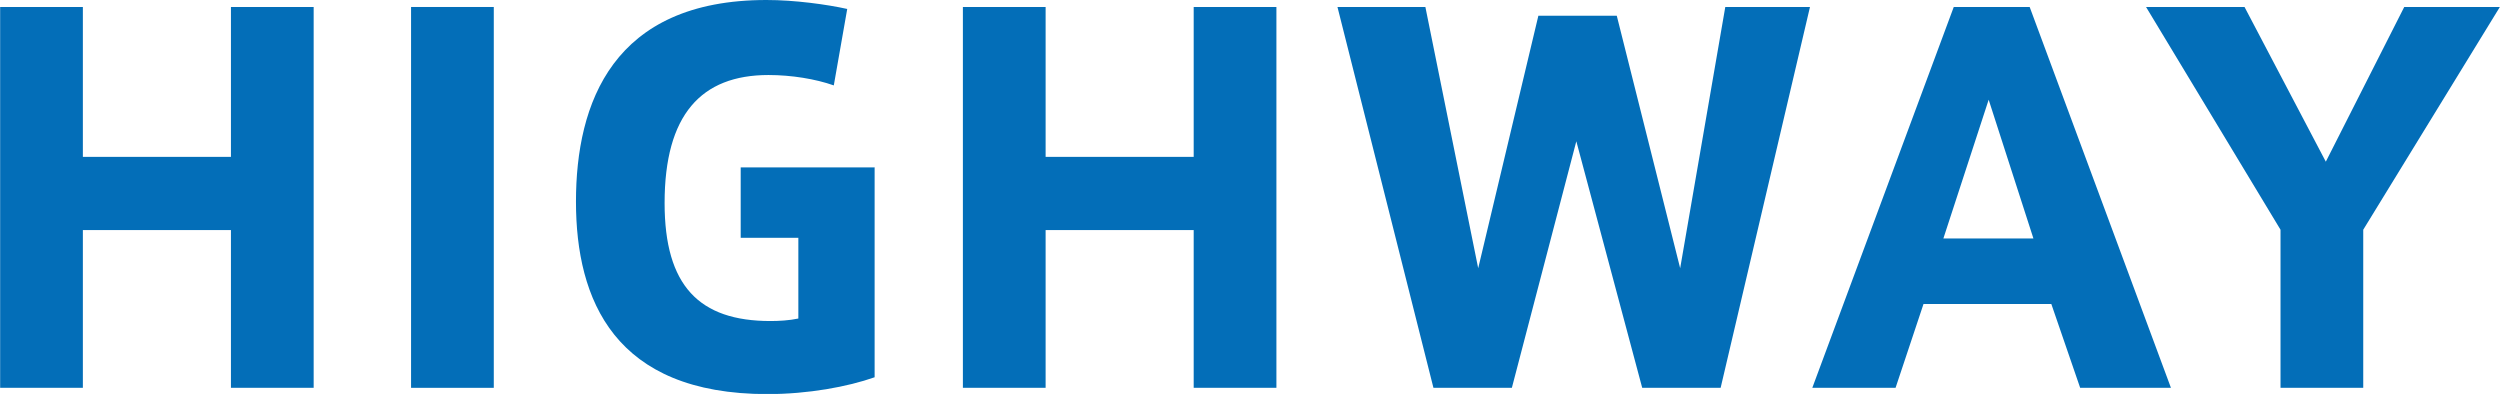
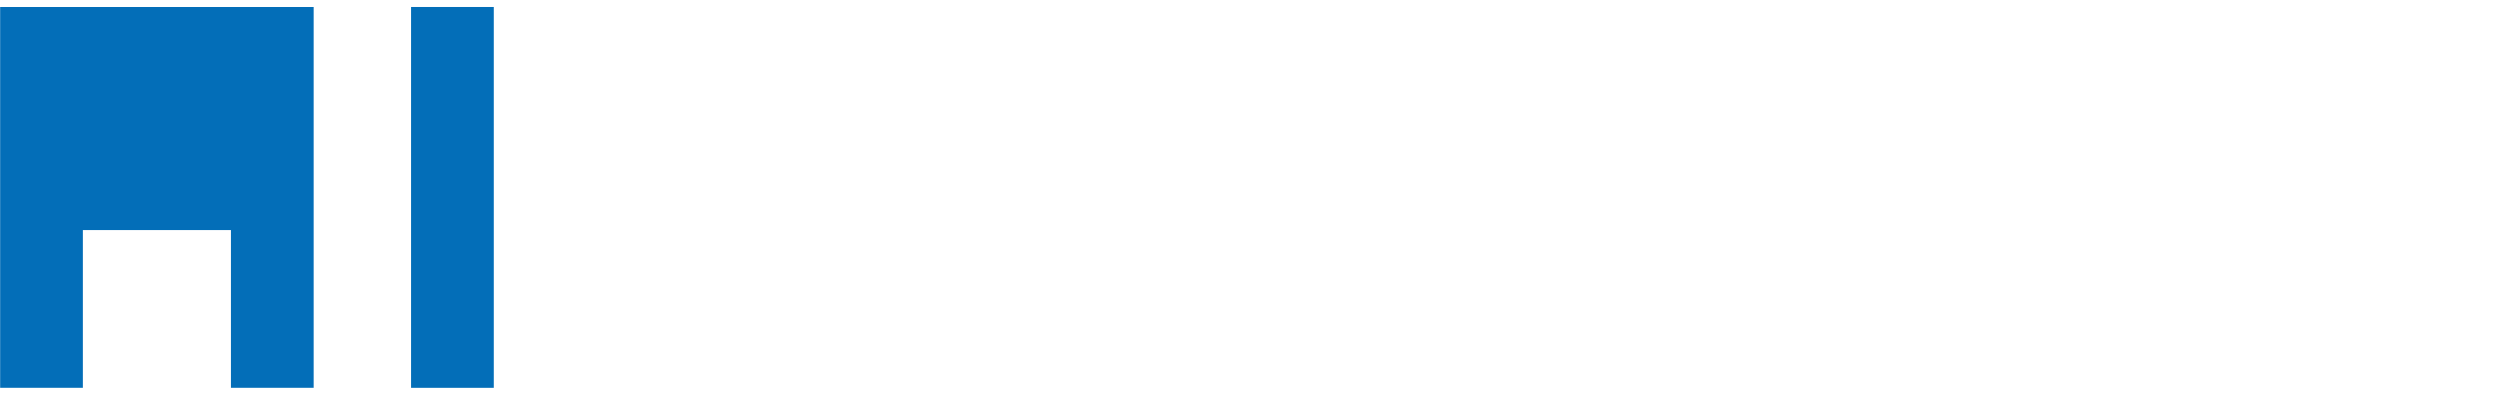
<svg xmlns="http://www.w3.org/2000/svg" id="_レイヤー_1" width="49.25mm" height="7.76mm" viewBox="0 0 139.61 22">
  <defs>
    <style>.cls-1{fill:#036eb8;}</style>
  </defs>
-   <path class="cls-1" d="M17.51.39v21.27h-4.62v-8.81H4.62v8.81H0V.39h4.62v8.37h8.27V.39h4.62Z" />
+   <path class="cls-1" d="M17.51.39v21.27h-4.62v-8.81H4.62v8.81H0V.39h4.62h8.27V.39h4.62Z" />
  <path class="cls-1" d="M27.57.39v21.27h-4.62V.39h4.62Z" />
-   <path class="cls-1" d="M48.84,9.33v11.74c-1.5.53-3.71.94-5.99.94-8.54,0-10.69-5.26-10.69-10.75S34.21,0,42.8,0c1.59,0,3.38.25,4.51.5l-.75,4.27c-1.02-.36-2.36-.58-3.65-.58-3.76,0-5.8,2.22-5.8,7.15,0,4.62,1.93,6.59,5.91,6.59.46,0,1.05-.03,1.56-.14v-4.51h-3.22v-3.93h7.49Z" />
-   <path class="cls-1" d="M71.28.39v21.27h-4.62v-8.81h-8.27v8.81h-4.62V.39h4.62v8.37h8.27V.39h4.62Z" />
-   <path class="cls-1" d="M101.08.39l-4.99,21.27h-4.38l-3.68-13.77-3.6,13.77h-4.38L74.69.39h4.91l2.95,14.59,3.36-14.1h4.38l3.54,14.1,2.52-14.59h4.72Z" />
-   <path class="cls-1" d="M121.24,21.66h-5.07l-1.61-4.68h-7.14l-1.56,4.68h-4.65L109.11.39h4.24l7.89,21.27ZM113.56,13.32l-2.5-7.75-2.53,7.75h5.02Z" />
-   <path class="cls-1" d="M139.61.39l-7.63,12.44v8.83h-4.62v-8.83L119.85.39h5.5l4.54,8.64,4.38-8.64h5.34Z" />
</svg>